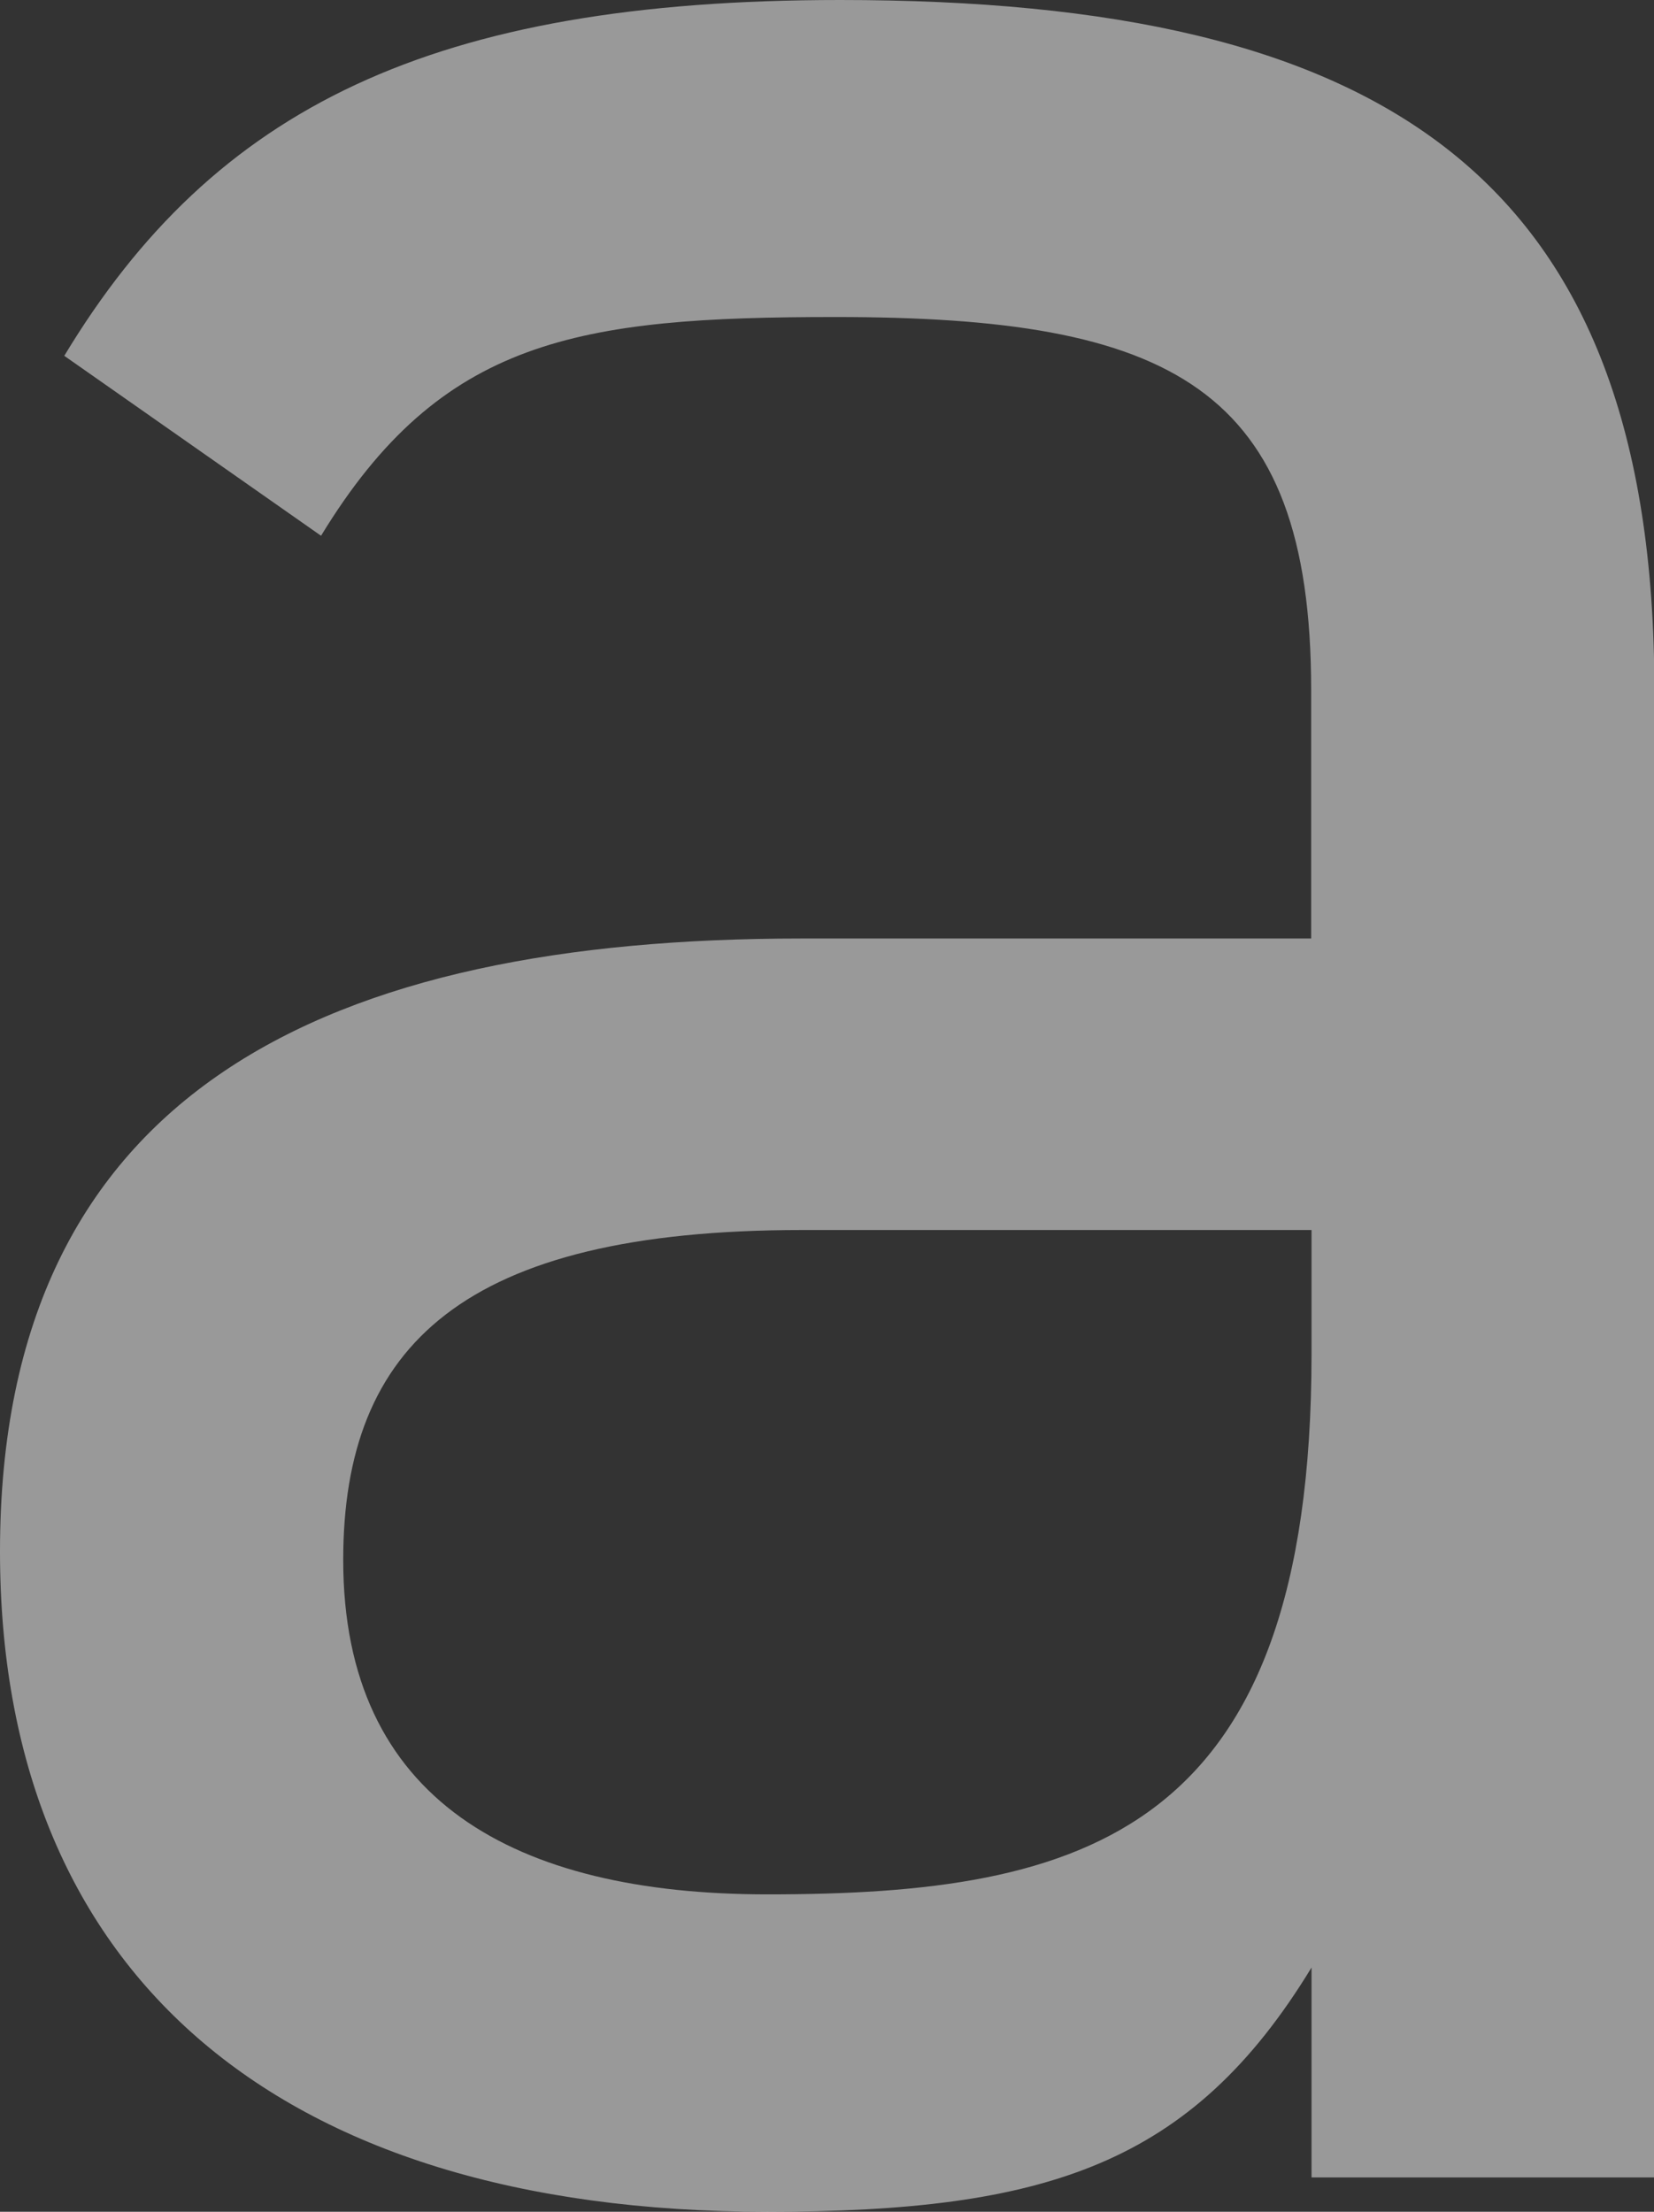
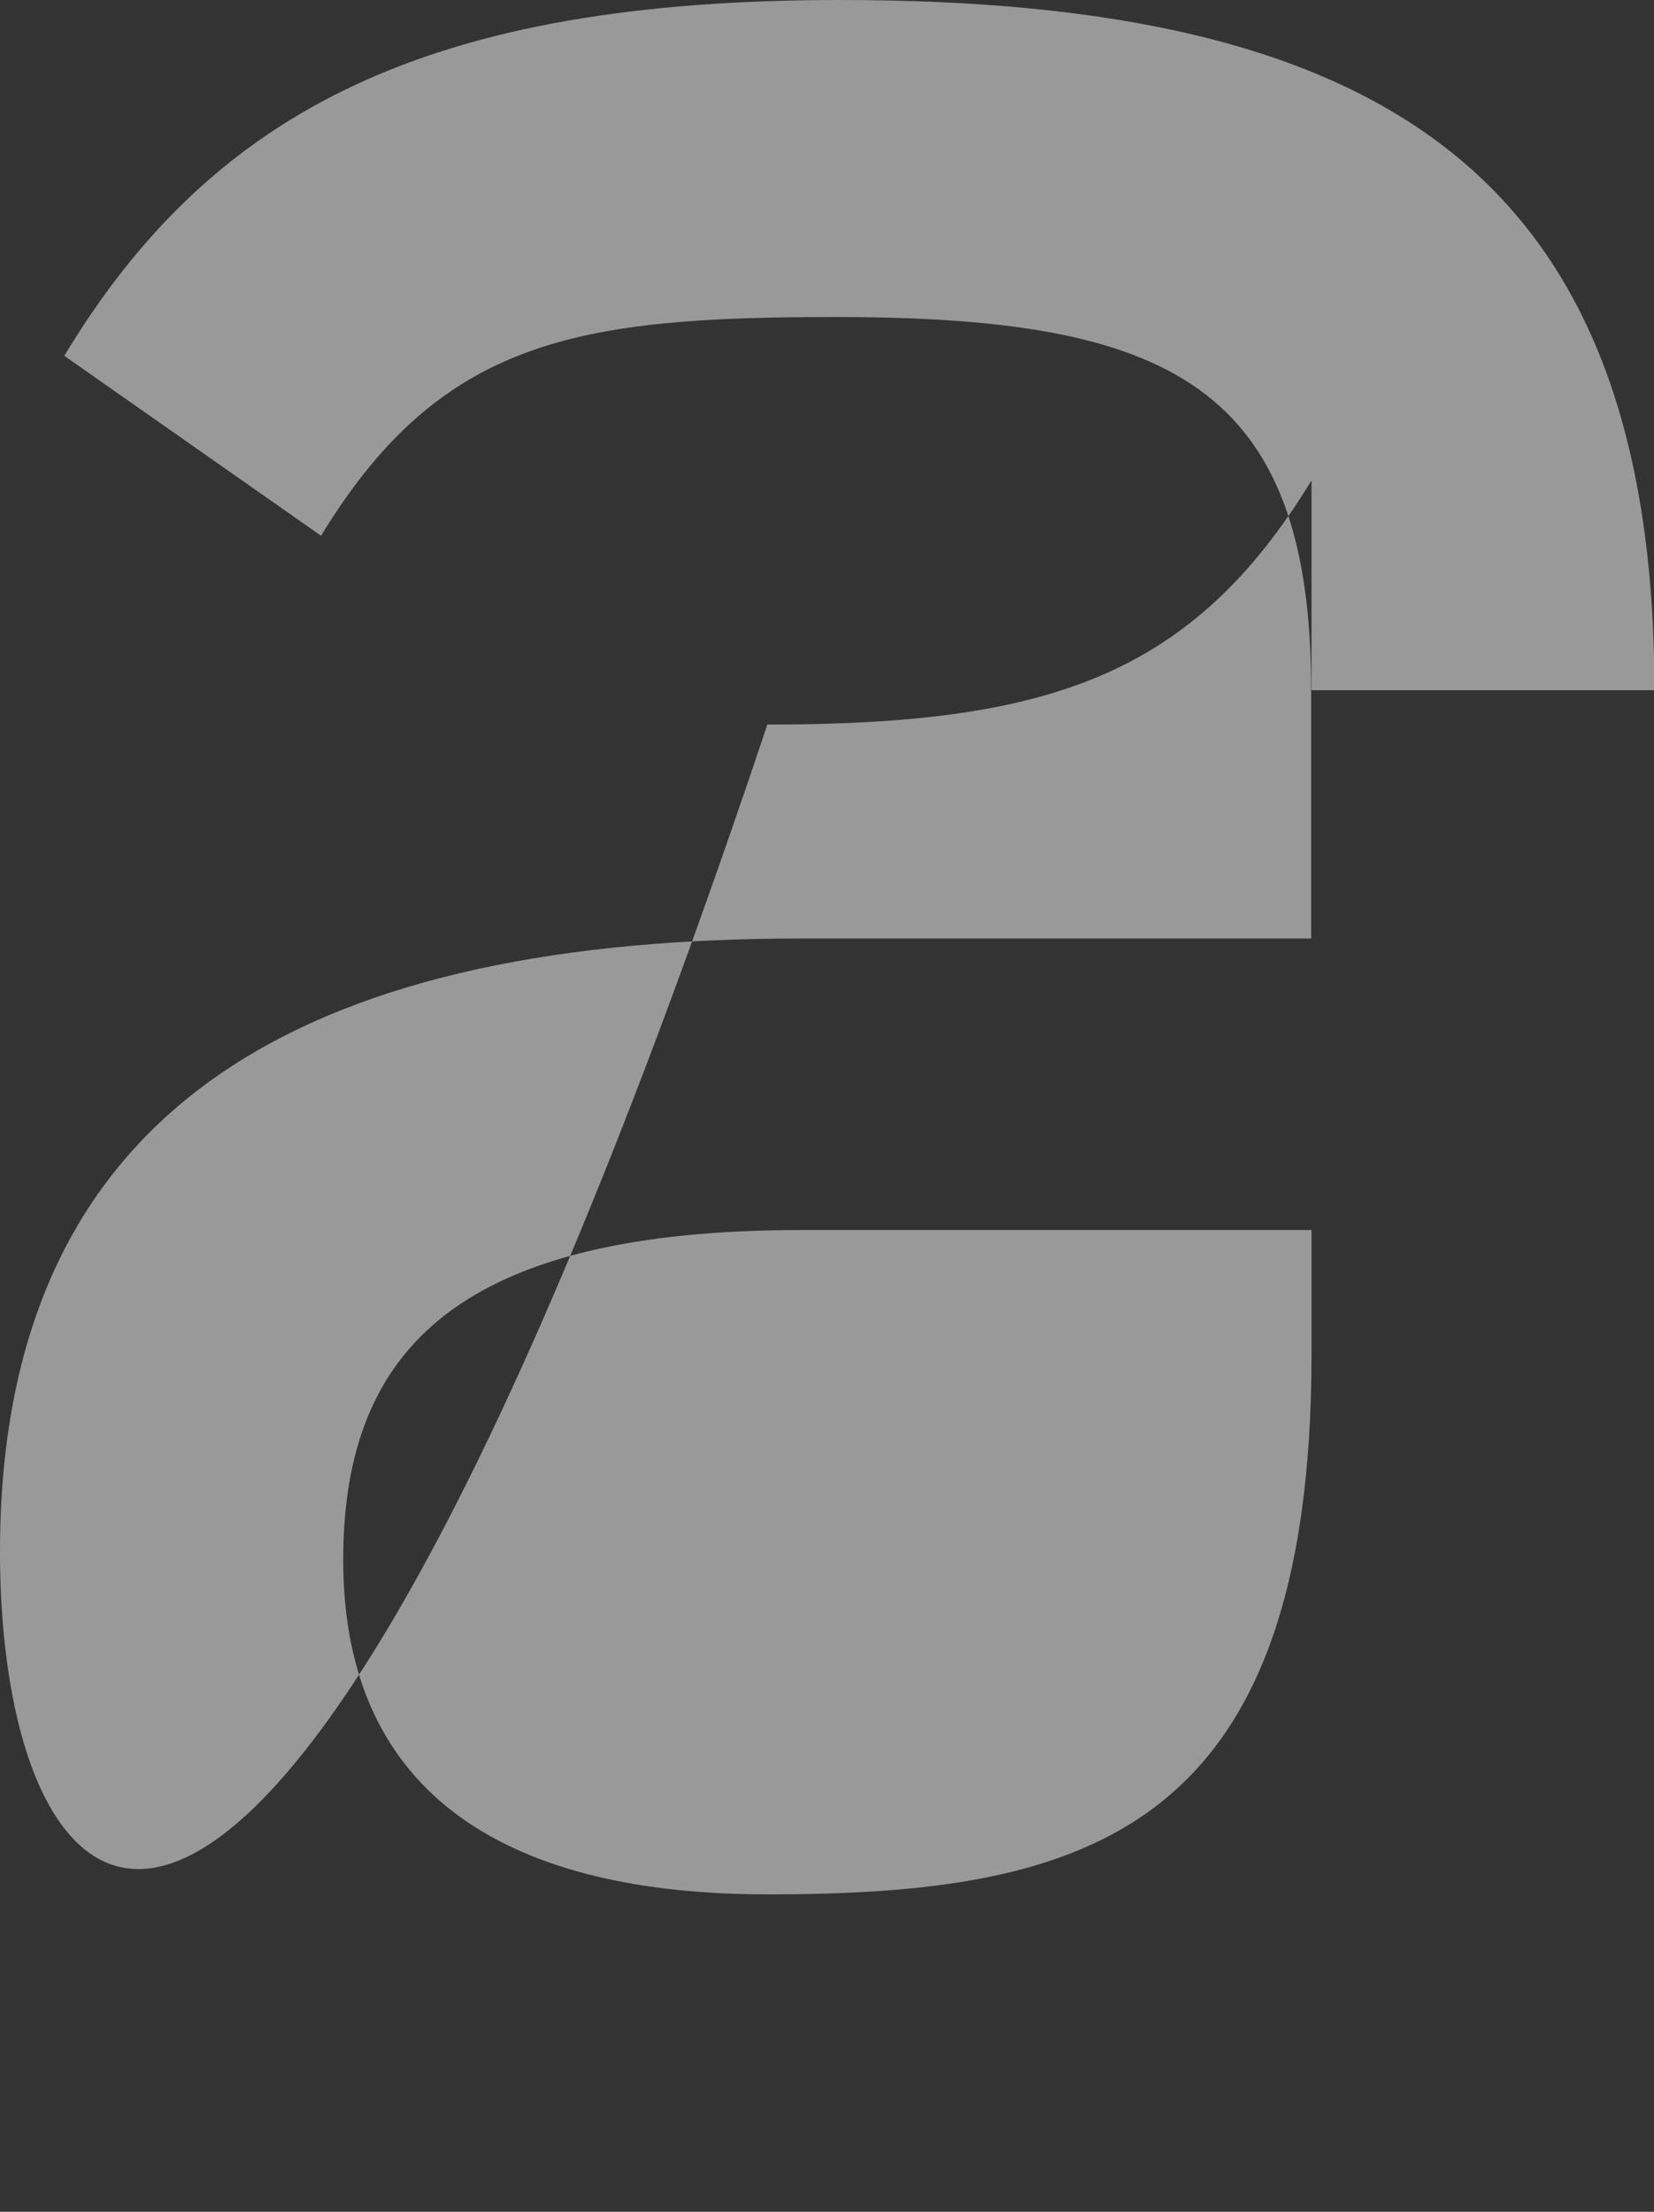
<svg xmlns="http://www.w3.org/2000/svg" id="_レイヤー_2" viewBox="0 0 44.77 59.86">
  <rect x="0" y="0" width="44.77" height="59.86" fill="#333333" stroke="none" />
  <defs>
    <style>.cls-1{fill:#fff;opacity:.5;stroke-width:0px;}</style>
  </defs>
  <g id="_レイヤー_2-2">
-     <path class="cls-1" d="M21.69,25.4h13.8v-6.73c0-8.24-3.83-10.09-12.88-10.09-6.96,0-10.67.58-13.92,5.92L1.74,9.63C5.8,2.9,11.72,0,22.74,0c14.73,0,22.04,4.76,22.04,18.68v40.25h-9.28v-5.68c-3.25,5.34-7.19,6.61-14.73,6.61C7.31,59.86,0,53.24,0,41.99c0-12.53,8.93-16.59,21.69-16.59ZM35.5,33.29h-13.8c-9.16,0-12.41,3.13-12.41,8.93,0,6.5,4.64,9.05,11.48,9.05,8.58,0,14.73-1.62,14.73-14.62v-3.36Z" />
+     <path class="cls-1" d="M21.69,25.4h13.8v-6.73c0-8.24-3.83-10.09-12.88-10.09-6.96,0-10.67.58-13.92,5.92L1.74,9.63C5.8,2.9,11.72,0,22.74,0c14.73,0,22.04,4.76,22.04,18.68h-9.28v-5.68c-3.25,5.34-7.19,6.61-14.73,6.61C7.31,59.86,0,53.24,0,41.99c0-12.53,8.93-16.59,21.69-16.59ZM35.5,33.29h-13.8c-9.16,0-12.41,3.13-12.41,8.93,0,6.5,4.64,9.05,11.48,9.05,8.58,0,14.73-1.62,14.73-14.62v-3.36Z" />
  </g>
</svg>